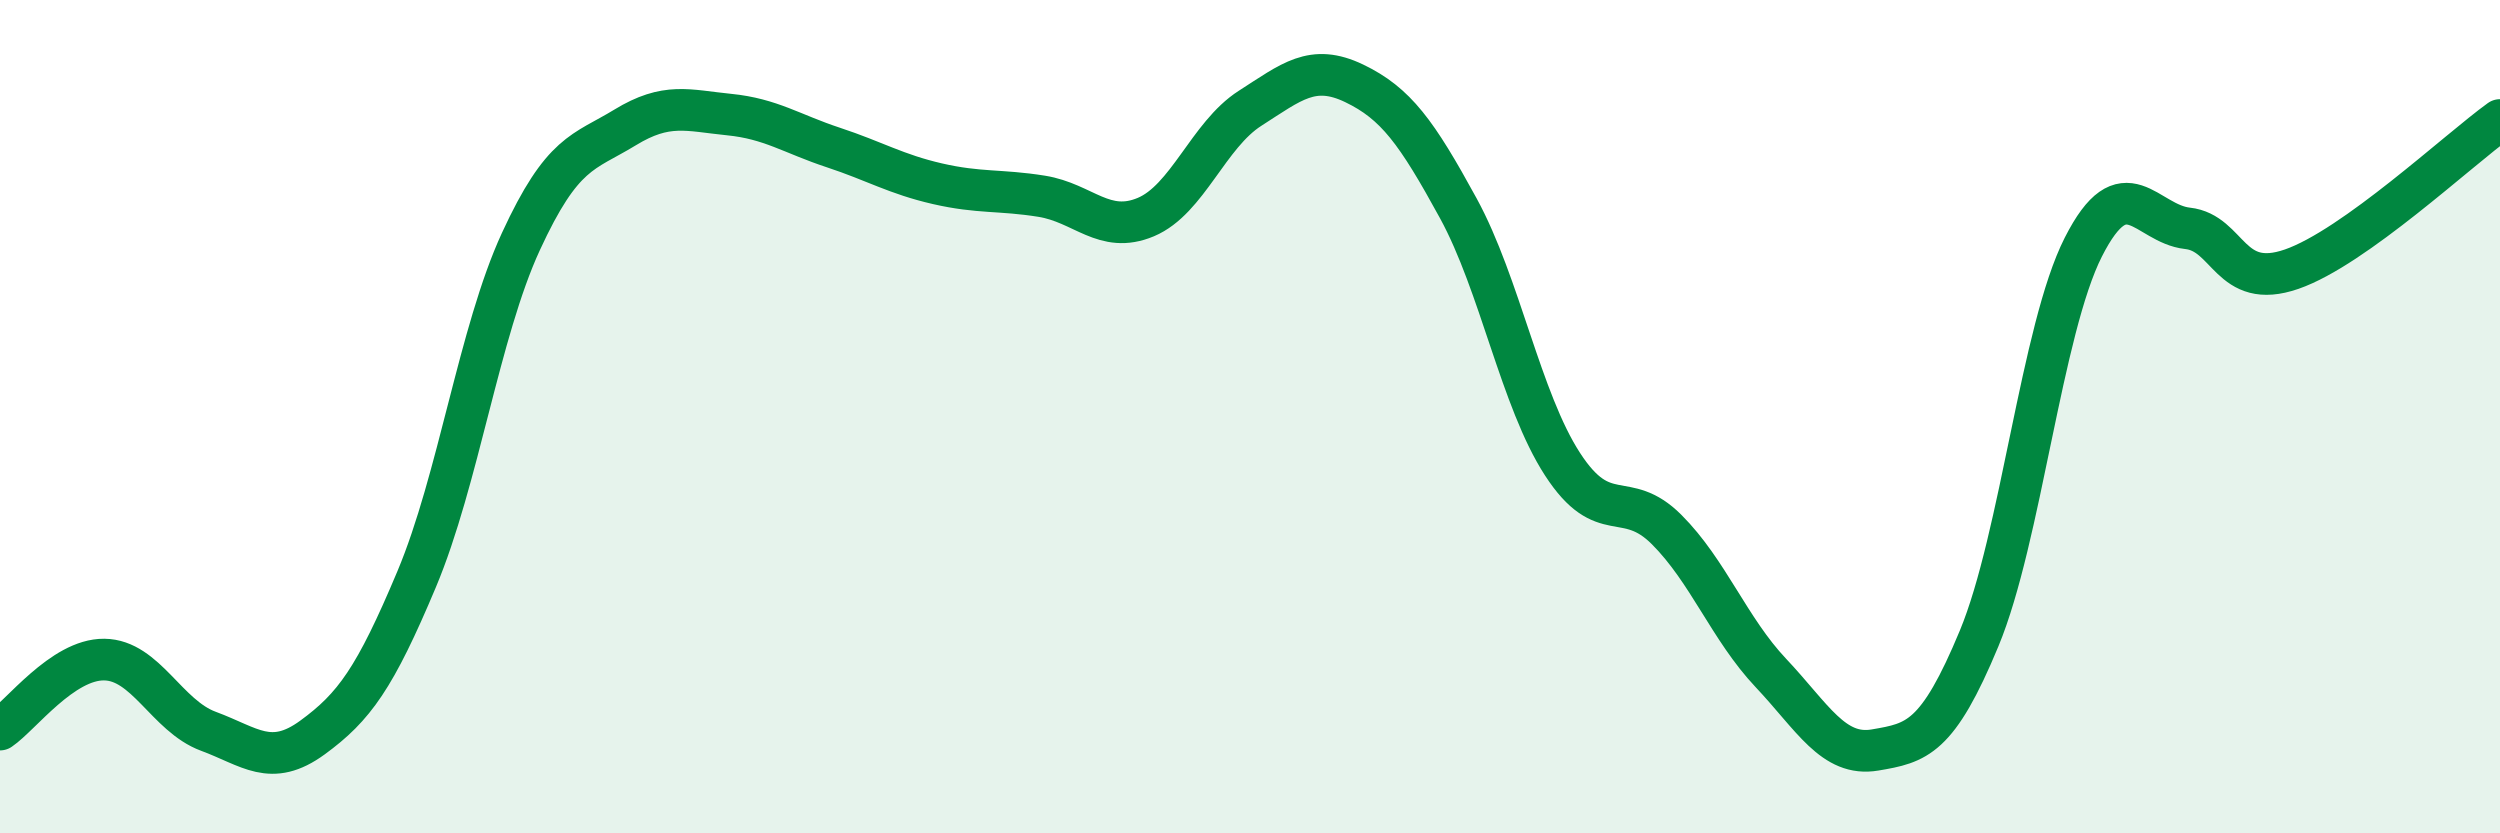
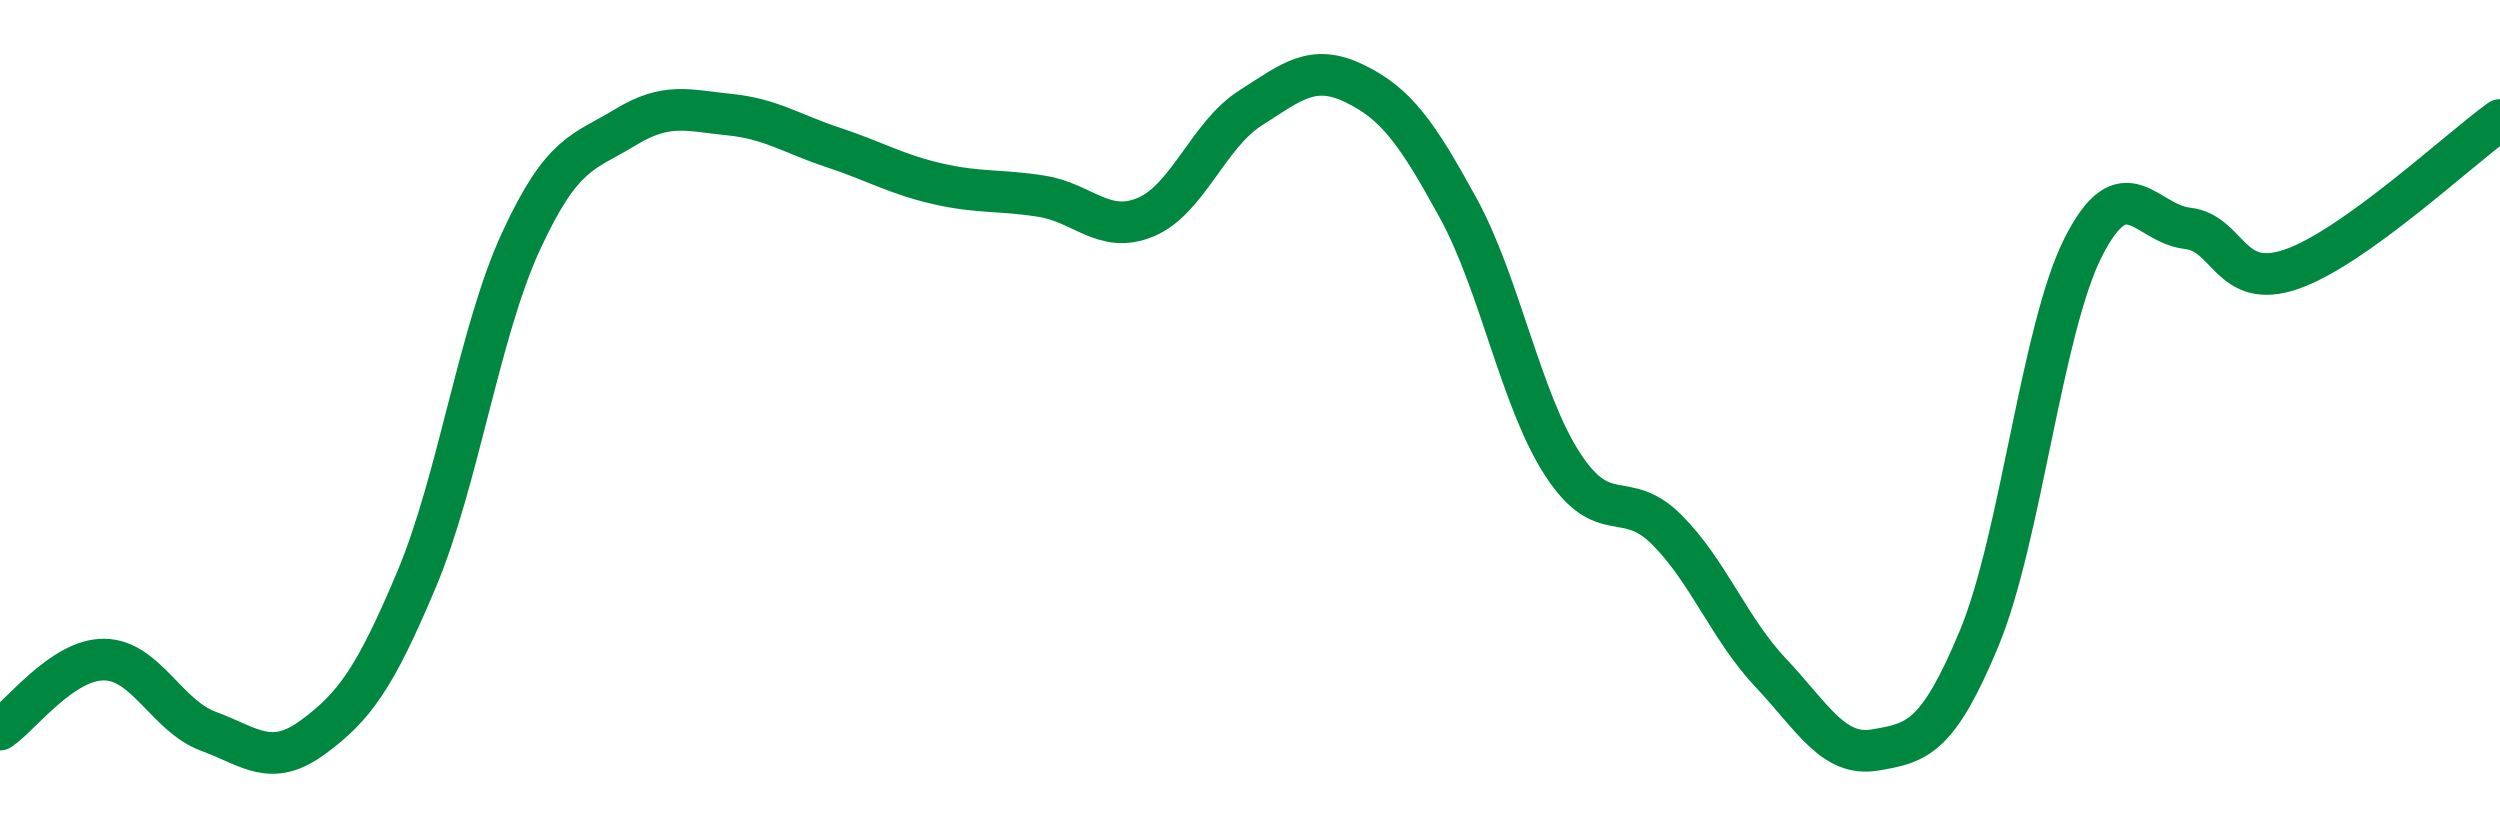
<svg xmlns="http://www.w3.org/2000/svg" width="60" height="20" viewBox="0 0 60 20">
-   <path d="M 0,17.51 C 0.5,17.17 1.5,15.82 2.5,15.83 C 3.5,15.84 4,17.18 5,17.55 C 6,17.92 6.5,18.43 7.5,17.7 C 8.5,16.97 9,16.28 10,13.9 C 11,11.52 11.5,7.97 12.5,5.8 C 13.5,3.63 14,3.67 15,3.06 C 16,2.45 16.5,2.65 17.5,2.75 C 18.5,2.85 19,3.21 20,3.54 C 21,3.87 21.5,4.18 22.5,4.41 C 23.5,4.64 24,4.55 25,4.71 C 26,4.87 26.5,5.63 27.5,5.21 C 28.5,4.79 29,3.24 30,2.6 C 31,1.96 31.5,1.52 32.5,2 C 33.5,2.48 34,3.17 35,5 C 36,6.83 36.5,9.6 37.5,11.14 C 38.5,12.68 39,11.71 40,12.71 C 41,13.71 41.5,15.09 42.5,16.15 C 43.5,17.21 44,18.17 45,18 C 46,17.83 46.5,17.73 47.5,15.32 C 48.5,12.91 49,7.9 50,5.93 C 51,3.96 51.5,5.37 52.5,5.48 C 53.5,5.59 53.5,6.98 55,6.46 C 56.5,5.94 59,3.6 60,2.88L60 20L0 20Z" fill="#008740" opacity="0.1" stroke-linecap="round" stroke-linejoin="round" />
  <path d="M 0,17.51 C 0.5,17.17 1.5,15.82 2.5,15.83 C 3.5,15.84 4,17.18 5,17.55 C 6,17.92 6.5,18.43 7.5,17.7 C 8.5,16.97 9,16.28 10,13.9 C 11,11.52 11.5,7.97 12.5,5.8 C 13.5,3.63 14,3.67 15,3.06 C 16,2.45 16.5,2.65 17.5,2.75 C 18.5,2.85 19,3.21 20,3.54 C 21,3.87 21.5,4.18 22.5,4.41 C 23.5,4.64 24,4.55 25,4.71 C 26,4.87 26.5,5.63 27.5,5.21 C 28.5,4.79 29,3.24 30,2.6 C 31,1.96 31.5,1.52 32.5,2 C 33.5,2.48 34,3.17 35,5 C 36,6.83 36.5,9.6 37.5,11.14 C 38.5,12.68 39,11.71 40,12.71 C 41,13.71 41.5,15.09 42.5,16.15 C 43.5,17.21 44,18.17 45,18 C 46,17.83 46.5,17.73 47.5,15.32 C 48.5,12.91 49,7.9 50,5.93 C 51,3.96 51.5,5.37 52.5,5.48 C 53.5,5.59 53.5,6.98 55,6.46 C 56.5,5.94 59,3.6 60,2.88" stroke="#008740" stroke-width="1" fill="none" stroke-linecap="round" stroke-linejoin="round" />
</svg>